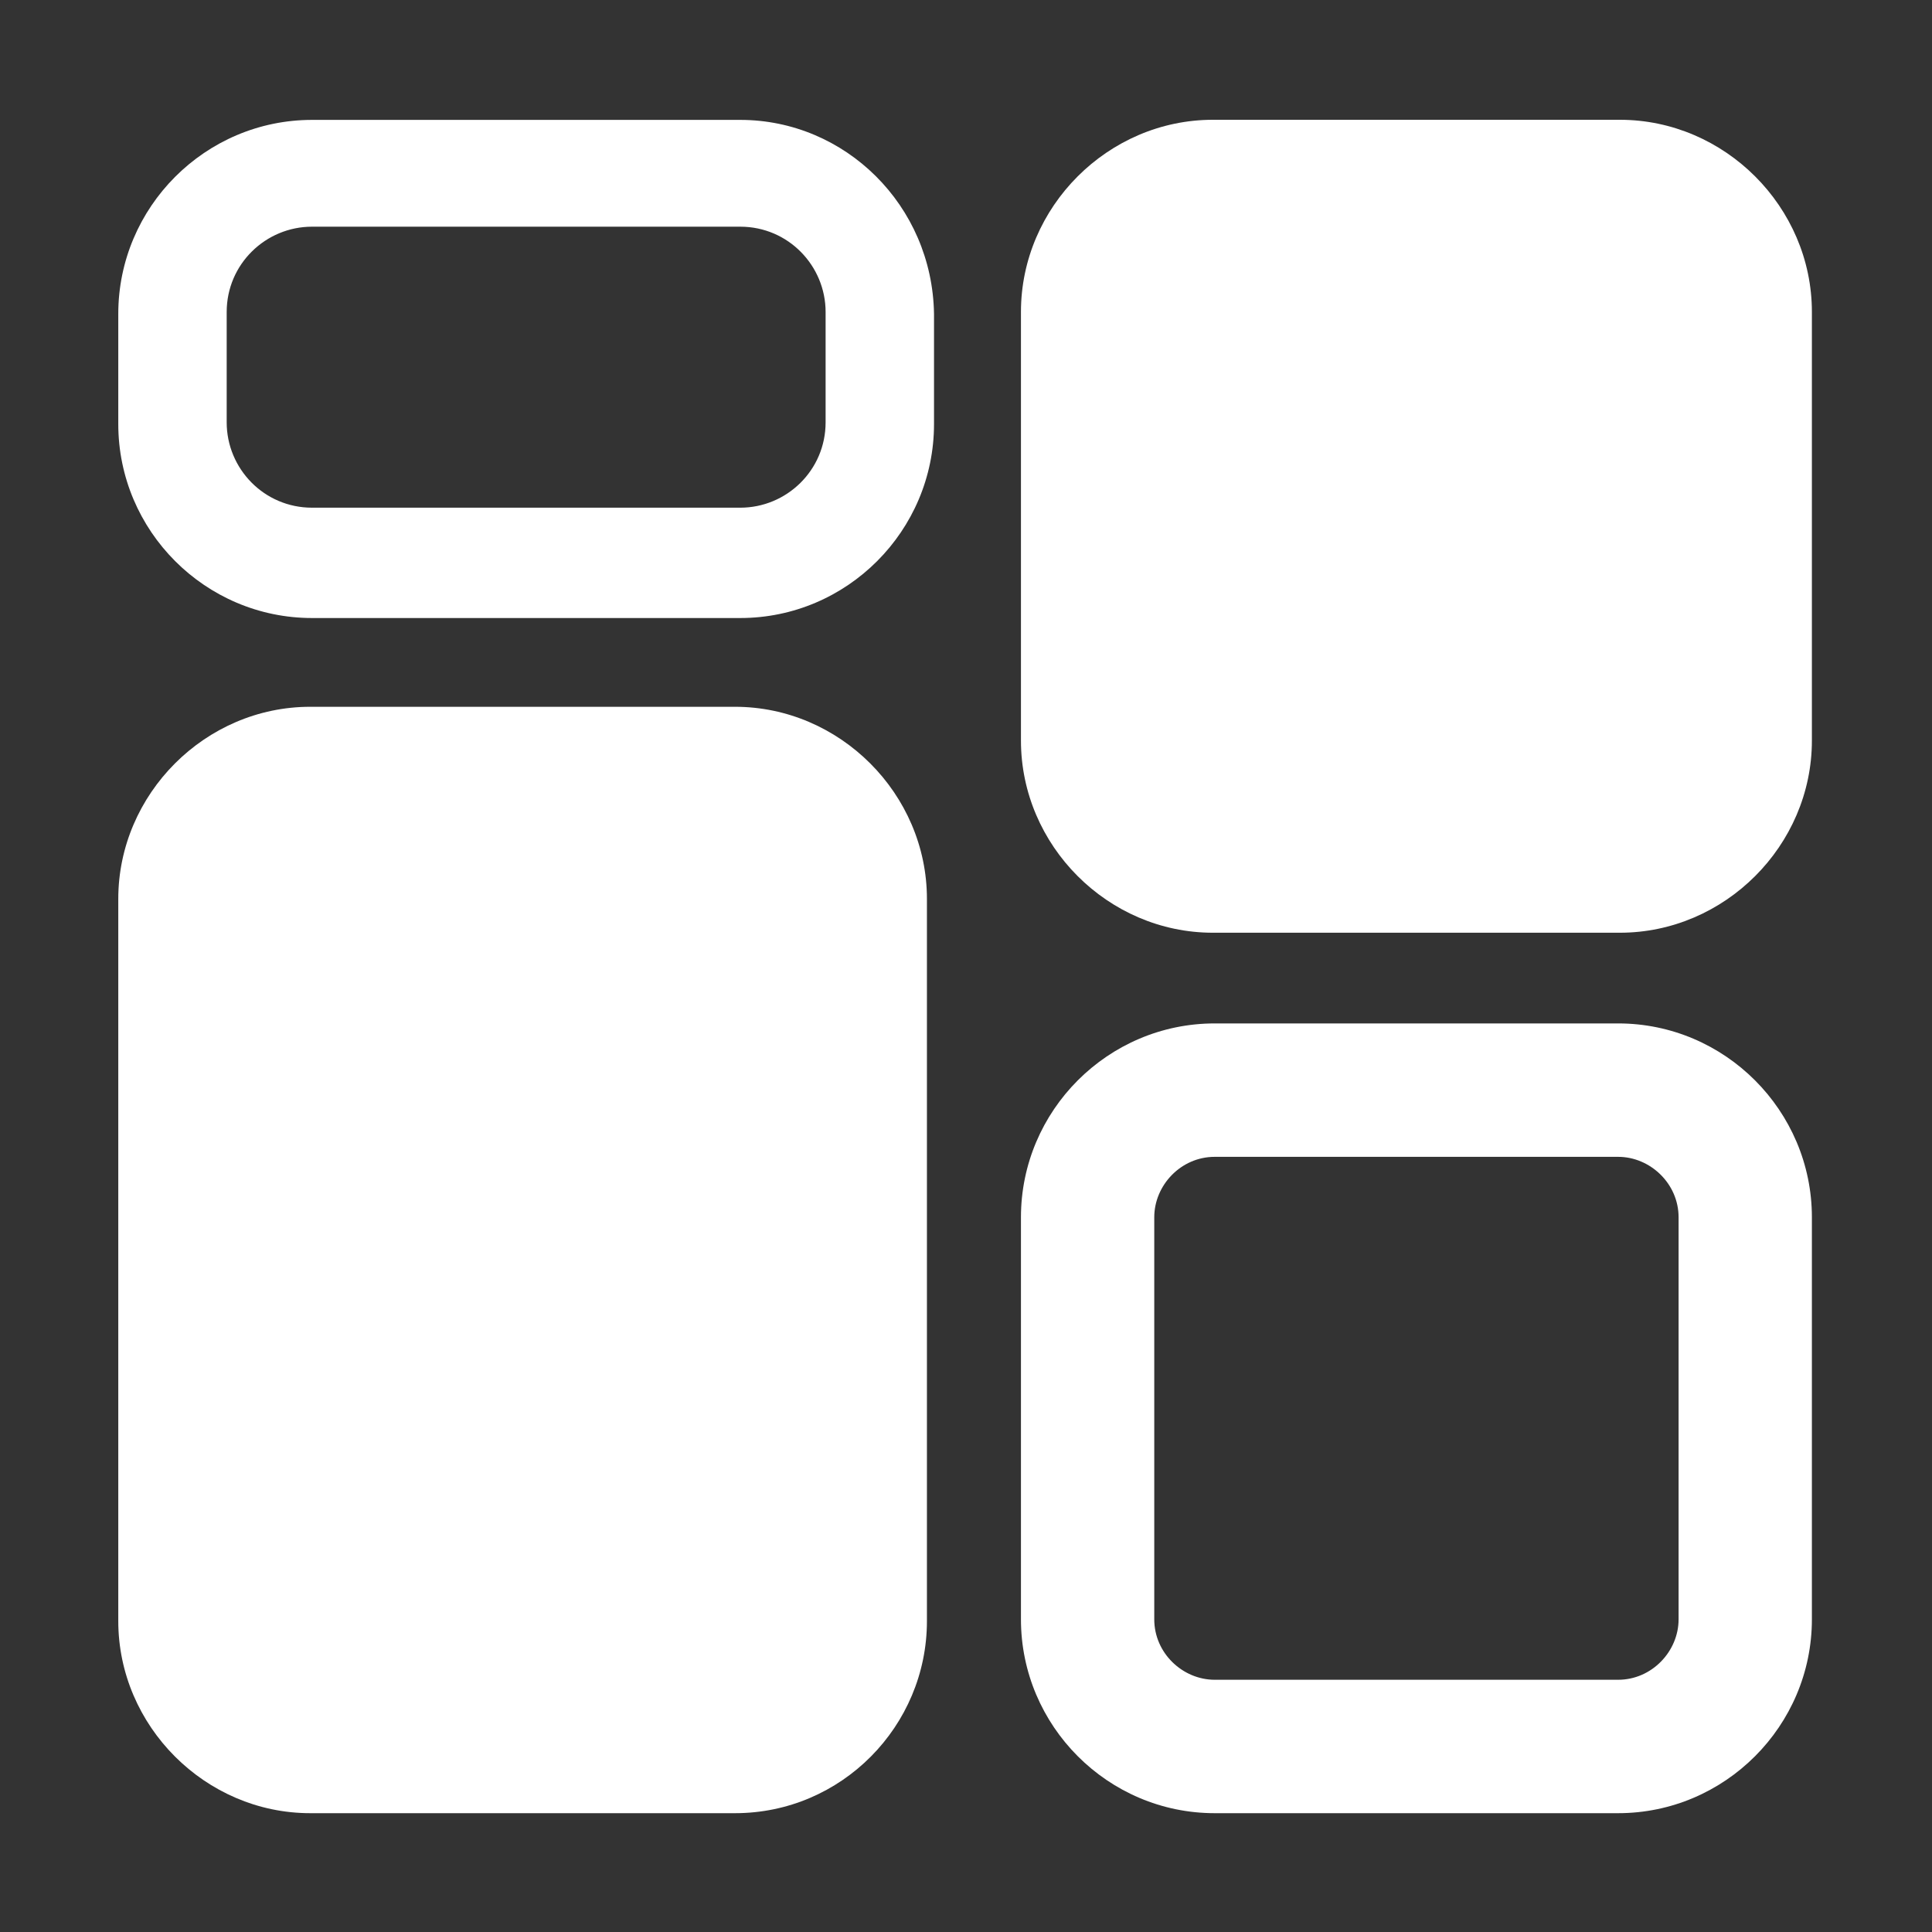
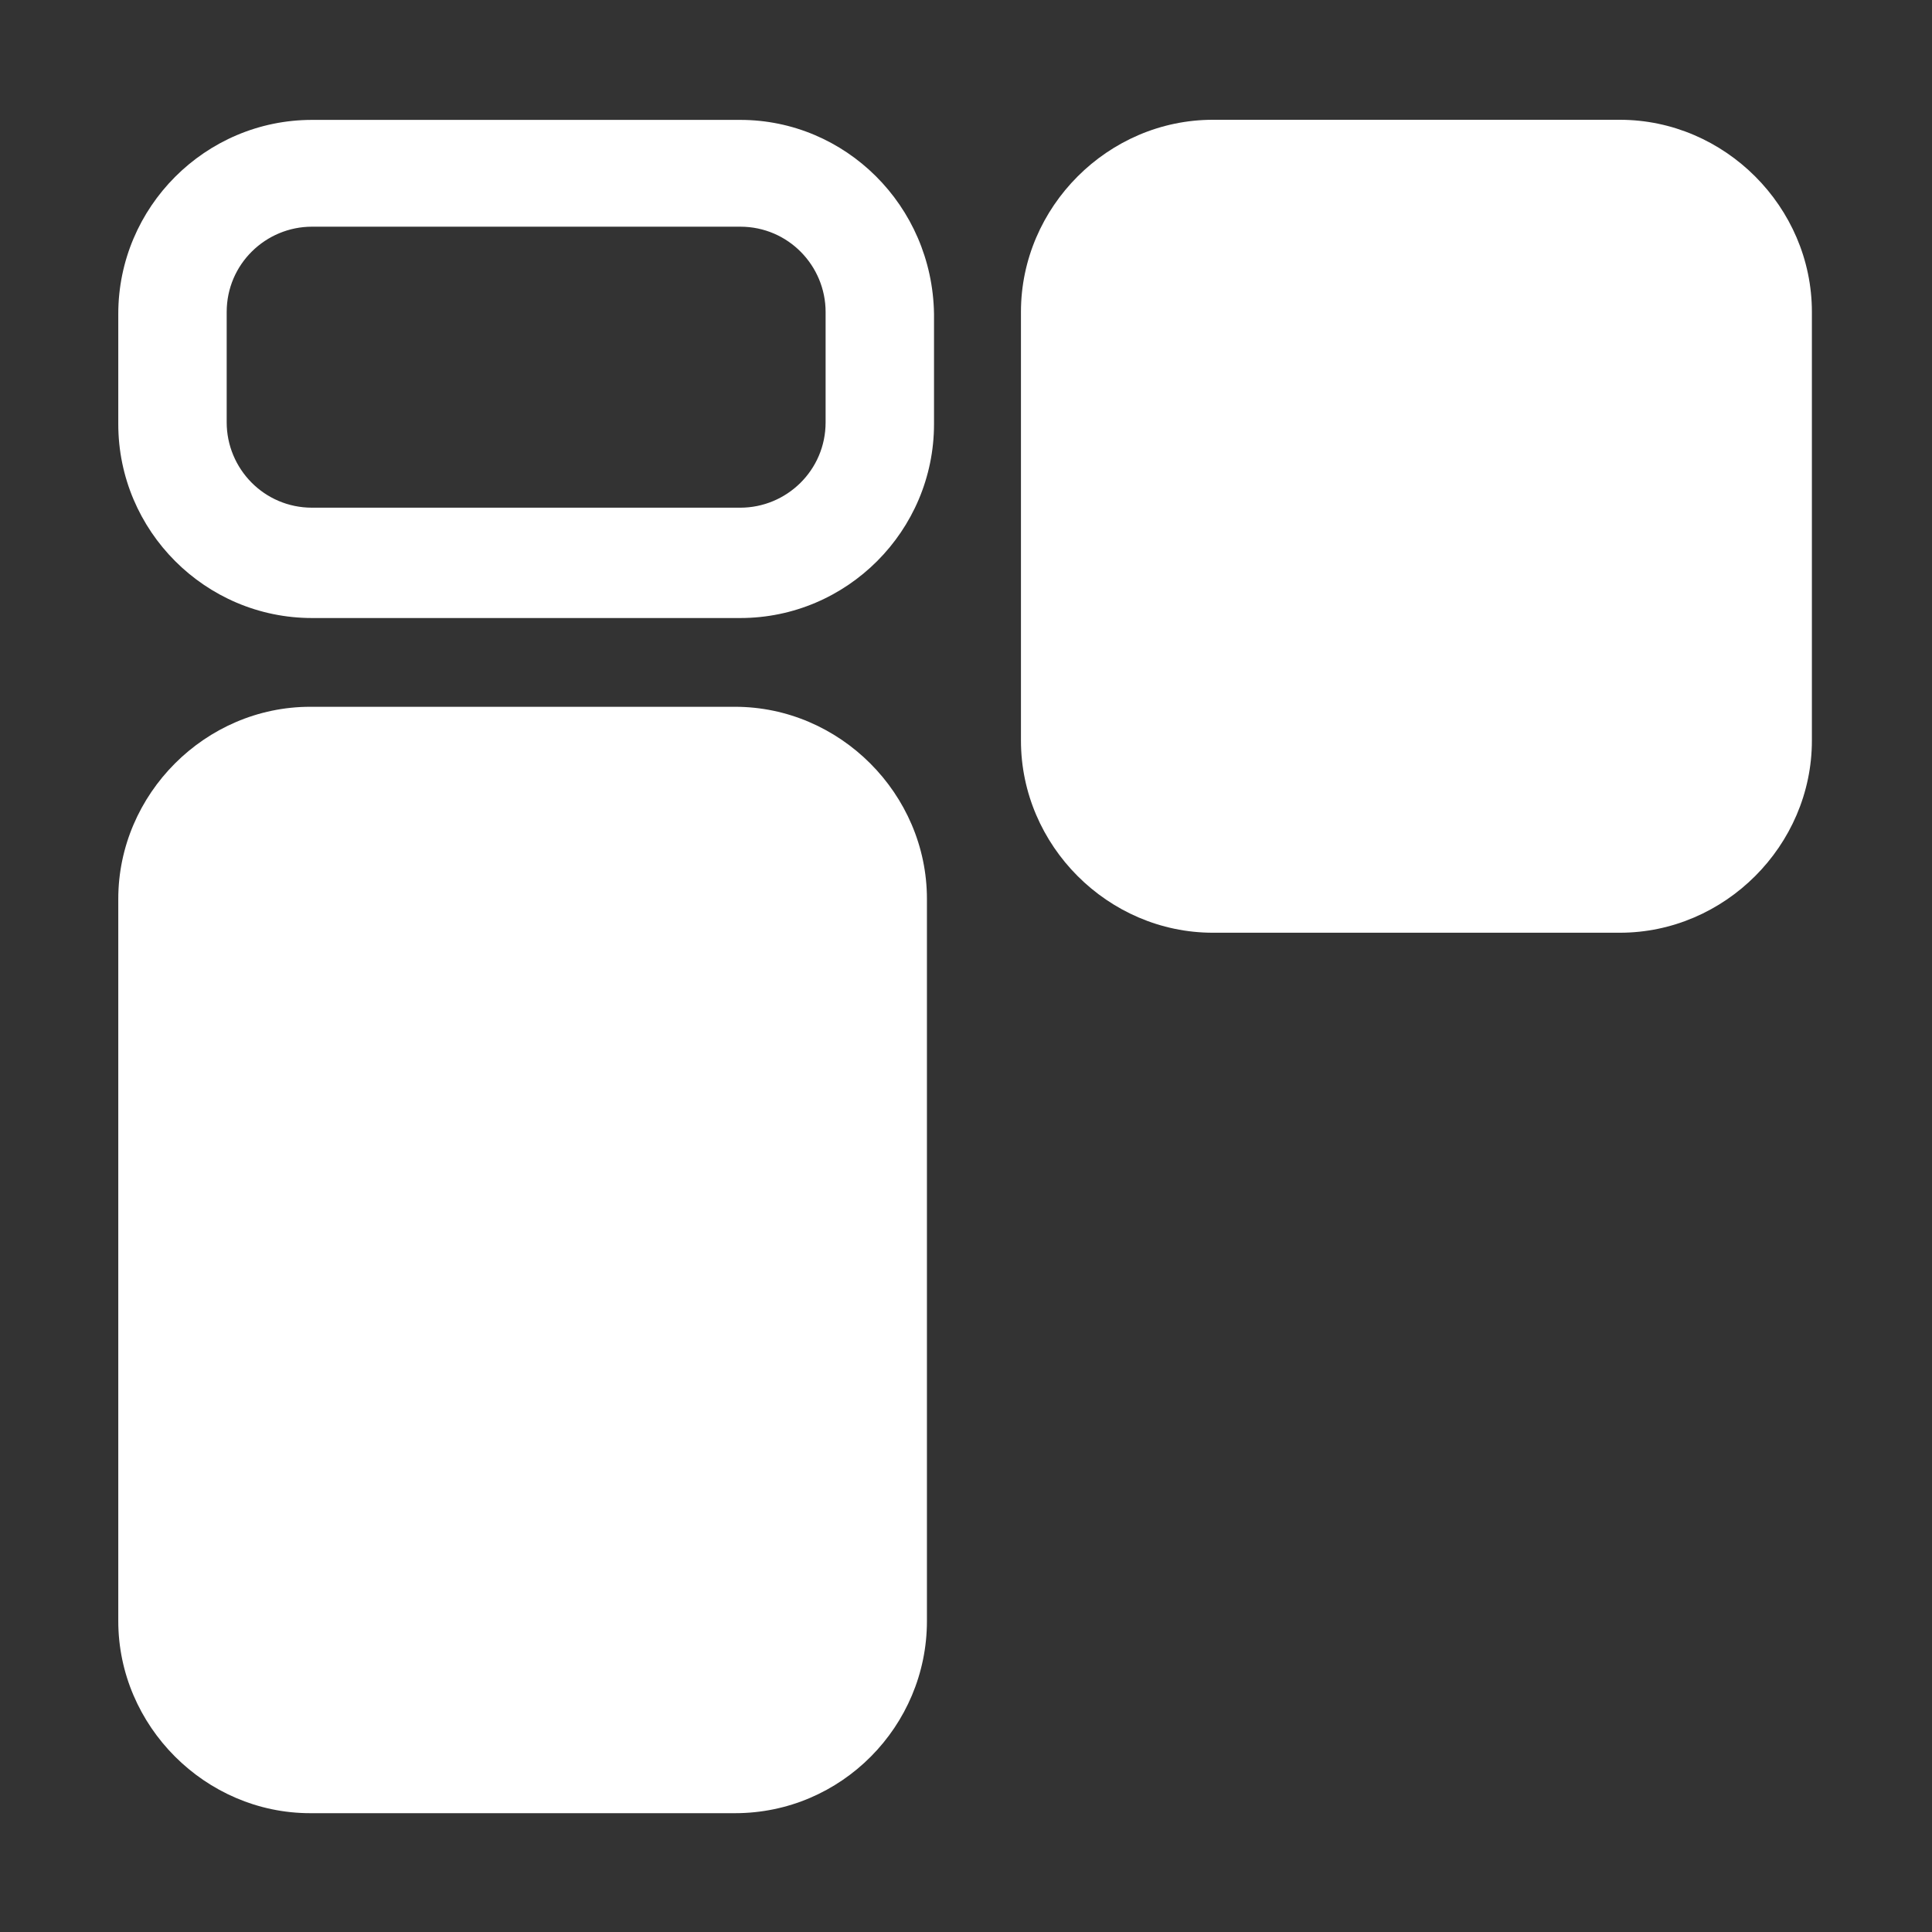
<svg xmlns="http://www.w3.org/2000/svg" width="18" height="18" viewBox="0 0 18 18" fill="none">
  <rect x="0" y="0" width="18" height="18" fill="#333333" stroke="none" />
-   <path d="M6.897 2.112C7.344 2.112 7.692 2.476 7.692 2.907V3.935C7.692 4.382 7.328 4.73 6.897 4.73H2.907C2.459 4.73 2.112 4.365 2.112 3.935V2.907C2.112 2.46 2.476 2.112 2.907 2.112H6.897ZM6.897 1.117H2.907C1.913 1.117 1.102 1.929 1.102 2.924V3.951C1.102 4.946 1.913 5.758 2.907 5.758H6.897C7.891 5.758 8.702 4.946 8.702 3.951V2.924C8.686 1.913 7.874 1.117 6.897 1.117Z" fill="white" />
-   <path d="M15.076 10.778C15.374 10.778 15.639 11.027 15.639 11.341V15.087C15.639 15.385 15.39 15.65 15.076 15.65H11.317C11.019 15.65 10.754 15.402 10.754 15.087V11.341C10.754 11.043 11.002 10.778 11.317 10.778H15.076ZM15.076 9.535H11.317C10.323 9.535 9.512 10.347 9.512 11.341V15.087C9.512 16.081 10.323 16.893 11.317 16.893H15.076C16.069 16.893 16.881 16.081 16.881 15.087V11.341C16.881 10.347 16.069 9.535 15.076 9.535Z" fill="white" />
+   <path d="M6.897 2.112C7.344 2.112 7.692 2.476 7.692 2.907V3.935C7.692 4.382 7.328 4.73 6.897 4.73H2.907C2.459 4.73 2.112 4.365 2.112 3.935V2.907C2.112 2.46 2.476 2.112 2.907 2.112H6.897ZM6.897 1.117H2.907C1.913 1.117 1.102 1.929 1.102 2.924V3.951C1.102 4.946 1.913 5.758 2.907 5.758H6.897C7.891 5.758 8.702 4.946 8.702 3.951V2.924C8.686 1.913 7.874 1.117 6.897 1.117" fill="white" />
  <path d="M6.848 16.893H2.89C1.913 16.893 1.102 16.081 1.102 15.103V8.375C1.102 7.397 1.913 6.585 2.89 6.585H6.848C7.825 6.585 8.636 7.397 8.636 8.375V15.103C8.636 16.081 7.841 16.893 6.848 16.893Z" fill="white" />
  <path d="M15.092 8.69H11.3C10.323 8.69 9.512 7.878 9.512 6.9V2.906C9.512 1.928 10.323 1.116 11.3 1.116H15.092C16.069 1.116 16.881 1.928 16.881 2.906V6.9C16.881 7.878 16.069 8.69 15.092 8.69Z" fill="white" />
</svg>